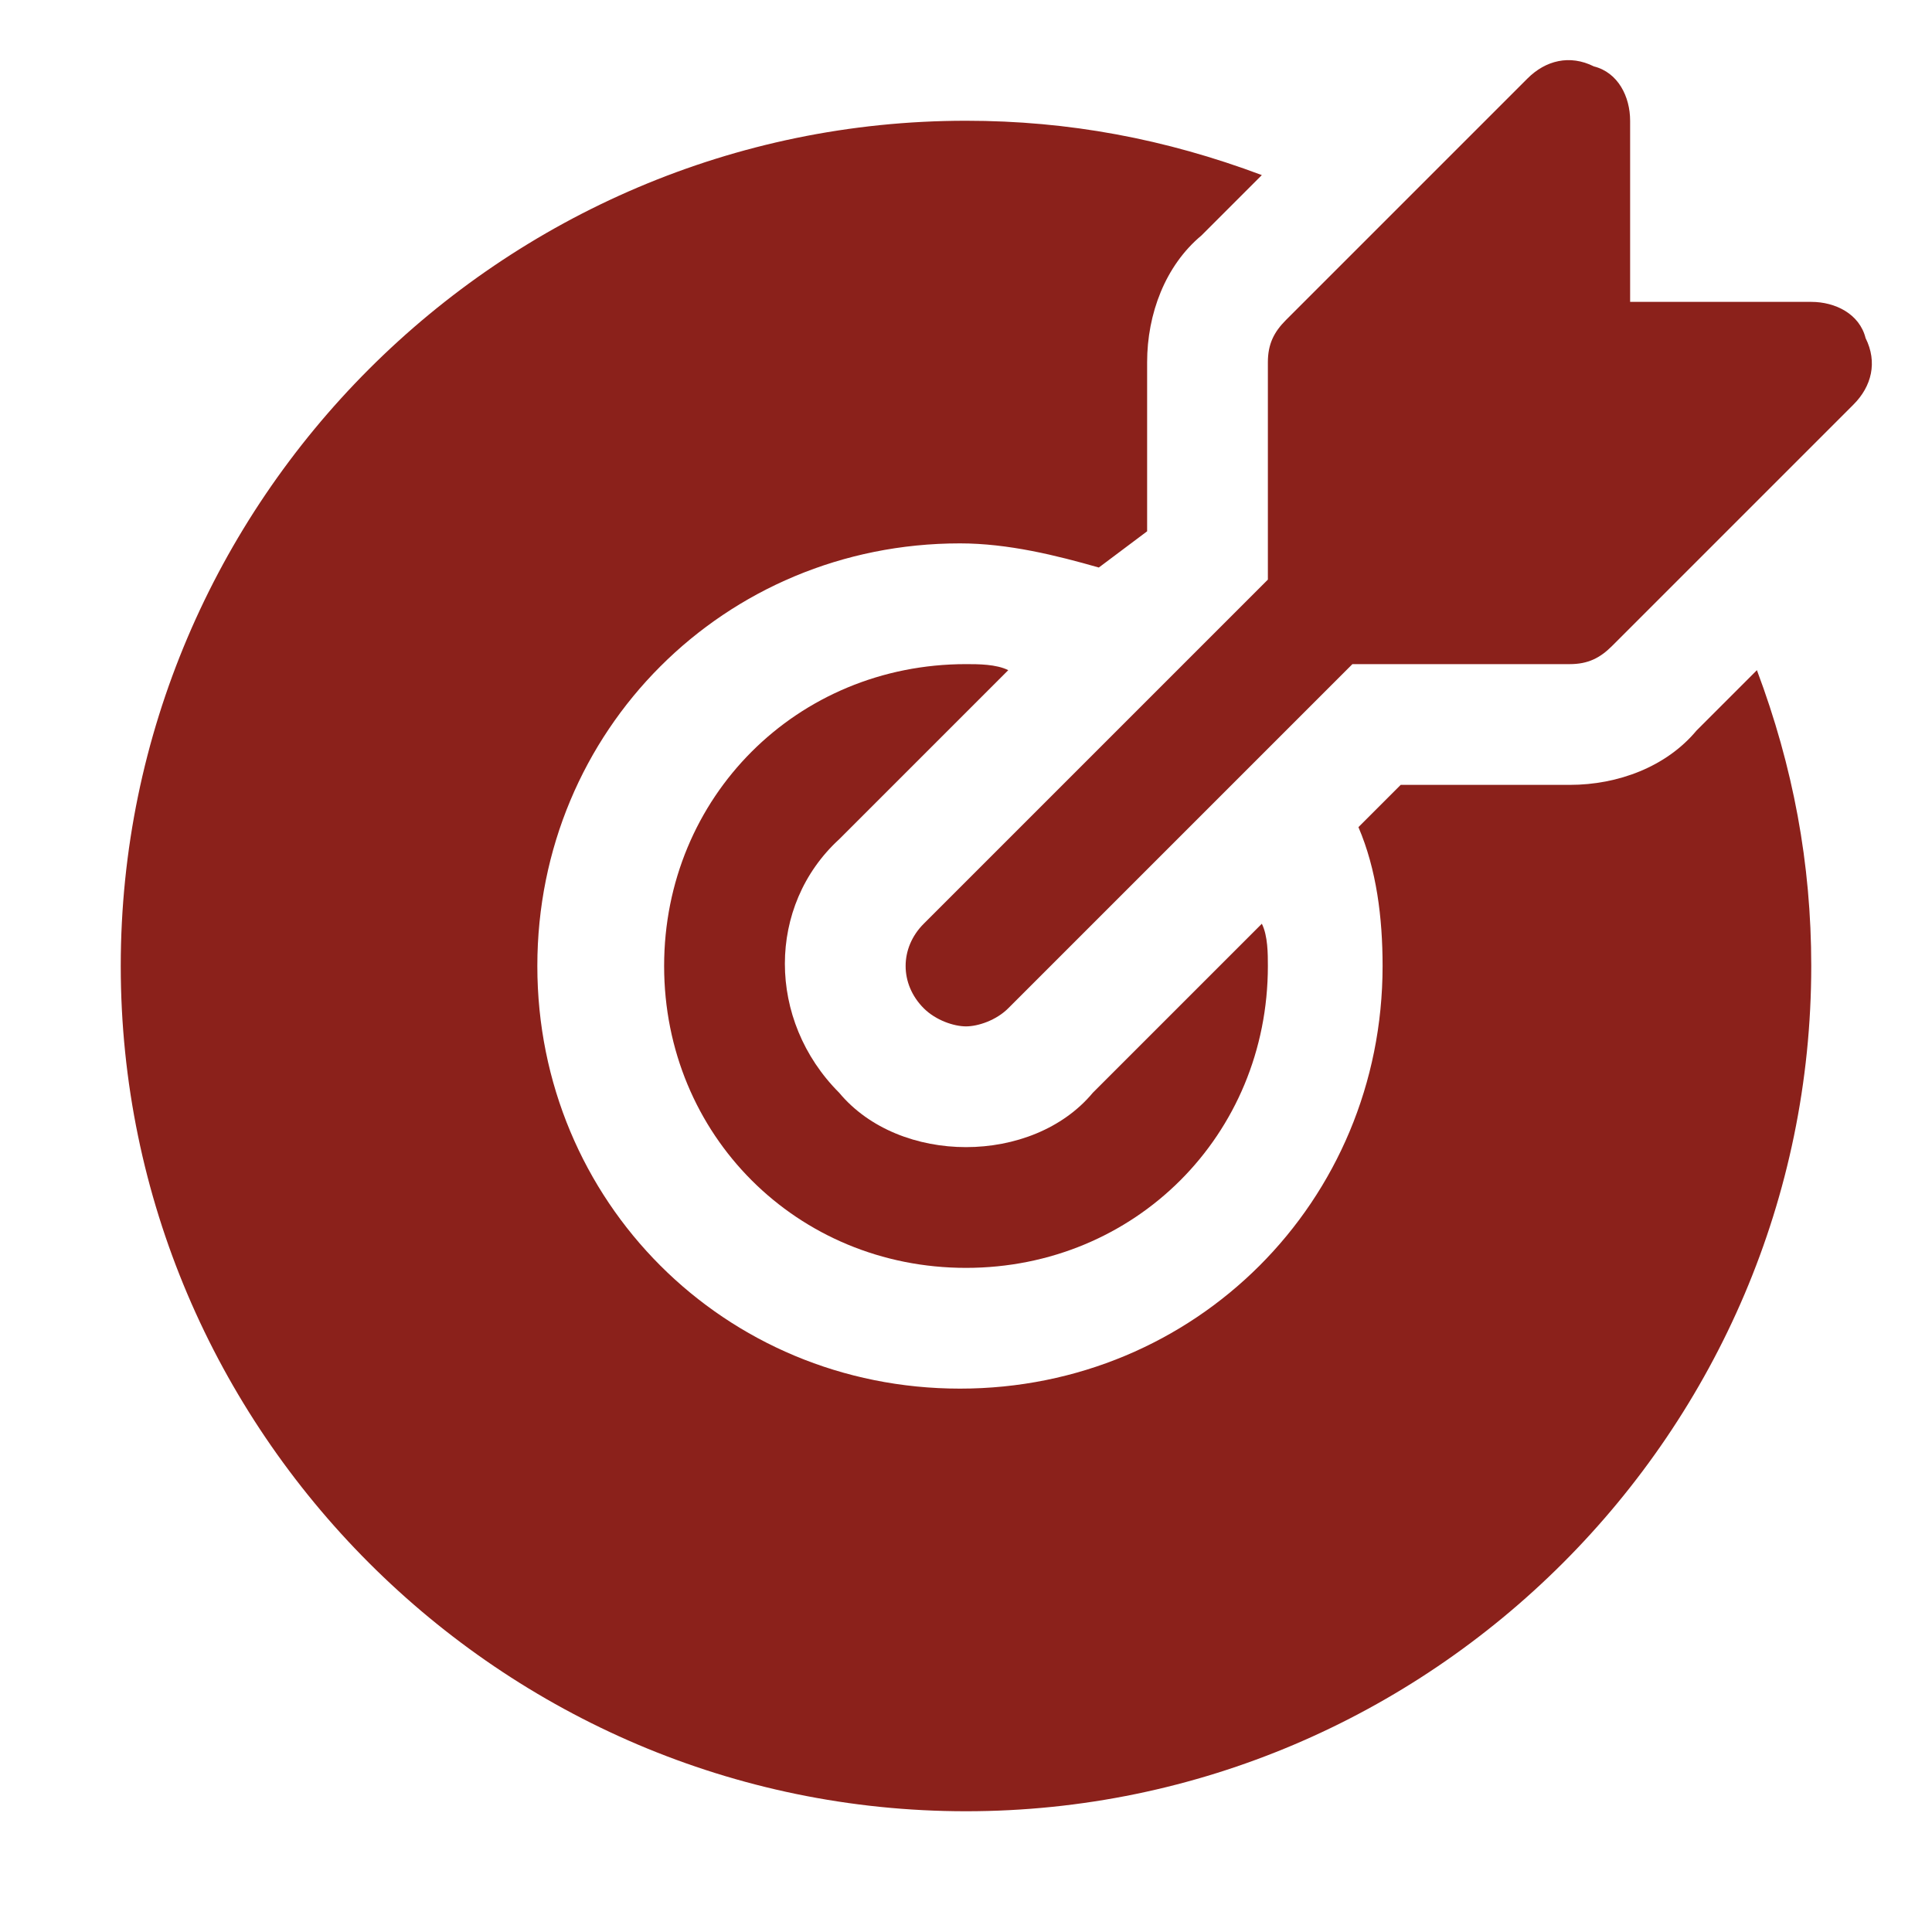
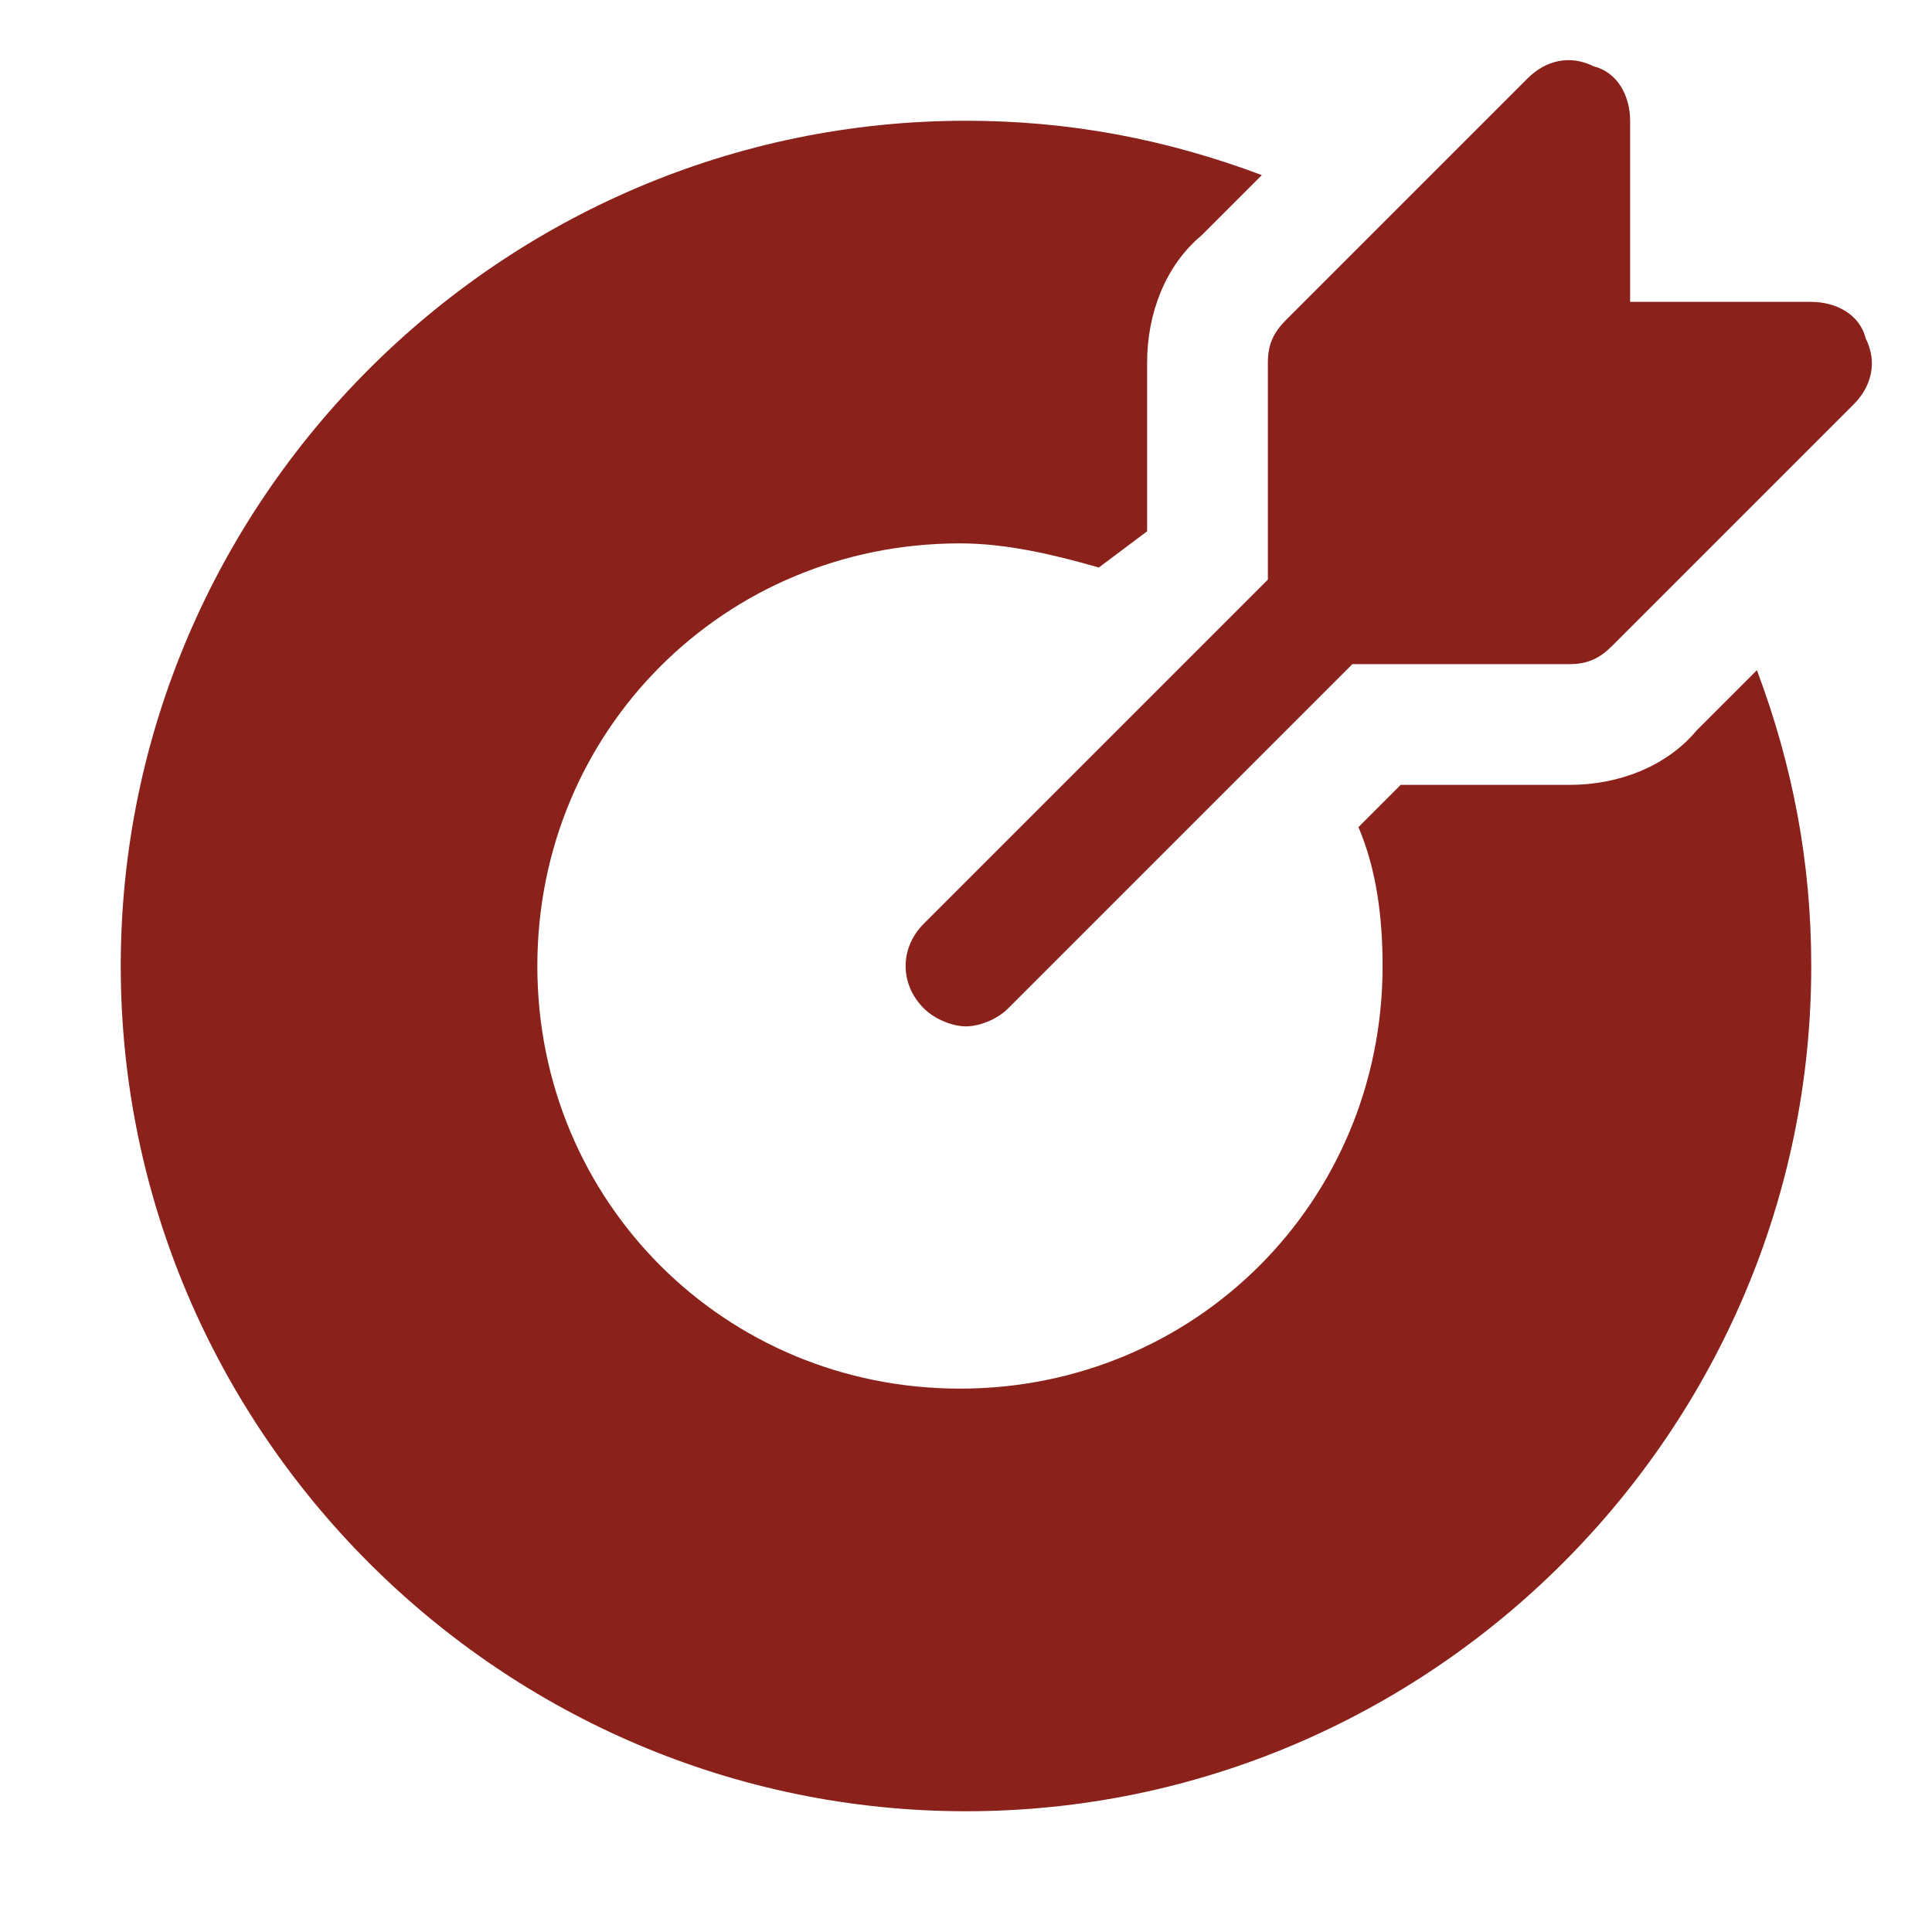
<svg xmlns="http://www.w3.org/2000/svg" viewBox="0 0 32 32" xml:space="preserve" enable-background="new 0 0 32 32">
  <path d="M30.9 5.6c-.1-.4-.5-.6-.9-.6h-3V2c0-.4-.2-.8-.6-.9-.4-.2-.8-.1-1.1.2l-4 4c-.2.2-.3.4-.3.7v3.6l-5.7 5.7c-.4.4-.4 1 0 1.4.2.2.5.3.7.3s.5-.1.7-.3l5.7-5.7H26c.3 0 .5-.1.7-.3l4-4c.3-.3.4-.7.2-1.1z" fill="#8b211b" class="fill-000000" />
-   <path d="M18.1 18.1c-.5.6-1.3.9-2.1.9s-1.6-.3-2.1-.9c-1.2-1.2-1.2-3.1 0-4.2l2.8-2.8c-.2-.1-.5-.1-.7-.1-2.8 0-5 2.2-5 5s2.2 5 5 5 5-2.2 5-5c0-.2 0-.5-.1-.7l-2.8 2.8z" fill="#8b211b" class="fill-000000" />
  <path d="M28.1 12.1c-.5.6-1.3.9-2.1.9h-2.8l-.7.7c.3.7.4 1.5.4 2.3 0 3.9-3.1 7-7 7s-7-3.1-7-7 3.1-7 7-7c.8 0 1.6.2 2.3.4l.8-.6V6c0-.8.3-1.6.9-2.1l1-1C19.3 2.3 17.7 2 16 2 8.3 2 2 8.3 2 16s6.3 14 14 14 14-6.3 14-14c0-1.7-.3-3.3-.9-4.9l-1 1z" fill="#8b211b" class="fill-000000" />
</svg>